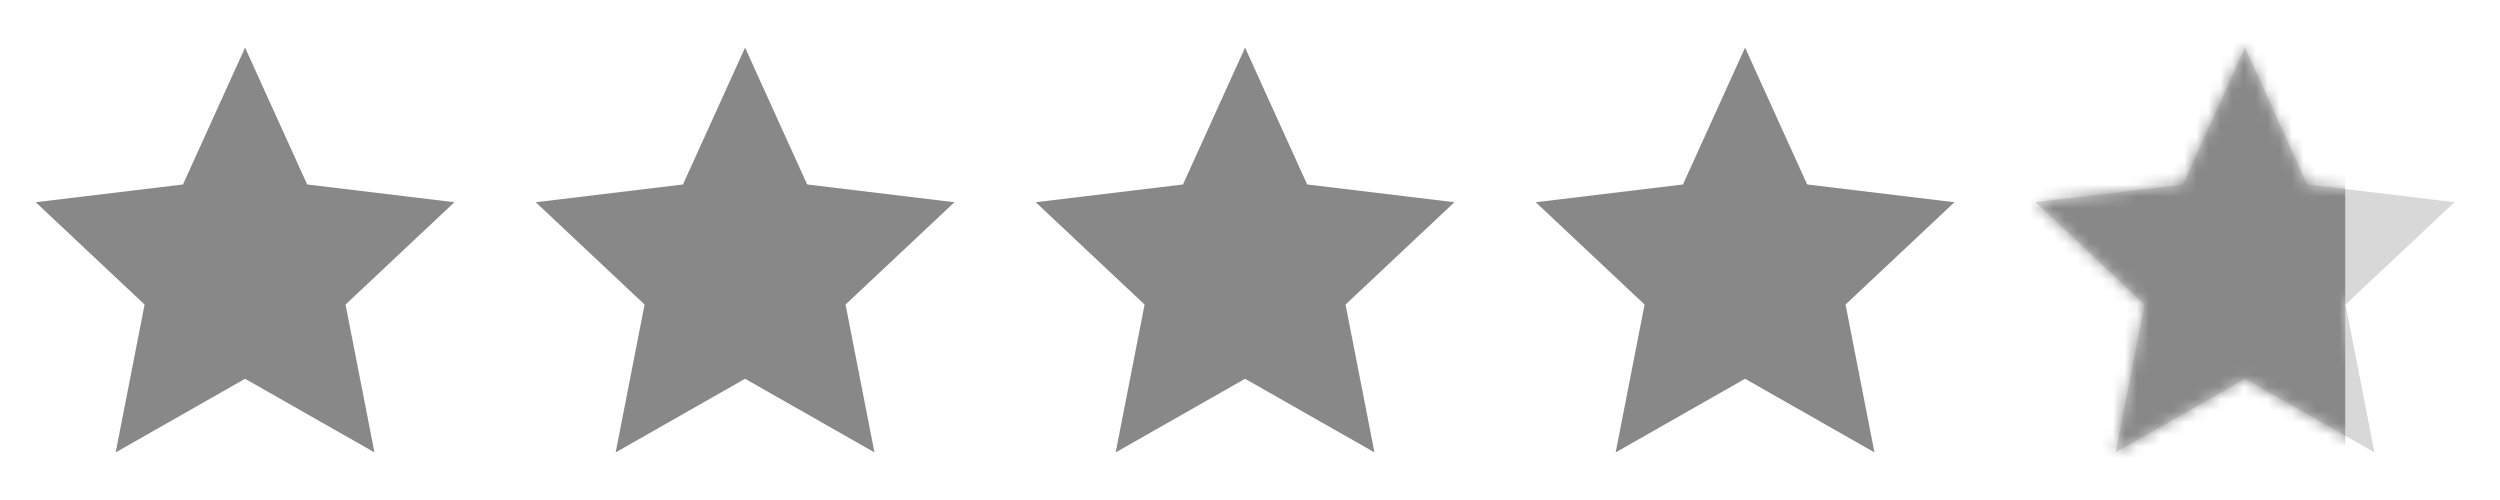
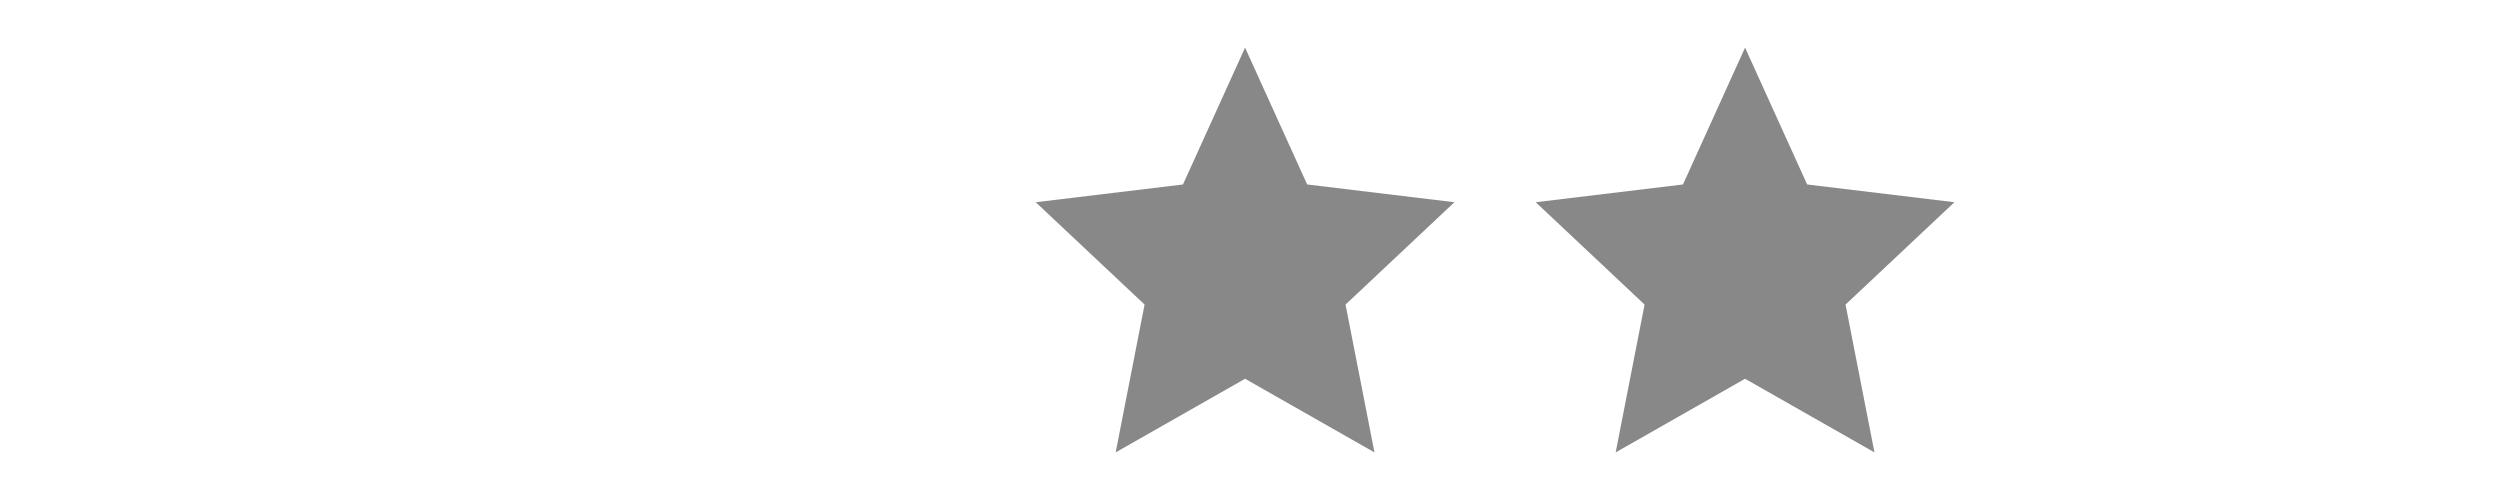
<svg xmlns="http://www.w3.org/2000/svg" fill="none" height="42" viewBox="0 0 210 42" width="210">
  <mask id="a" height="34" maskUnits="userSpaceOnUse" width="36" x="171" y="4">
    <path d="m188.515 4 5.196 11.496 12.319 1.491-9.108 8.596 2.418 12.418-10.825-6.184-10.825 6.184 2.418-12.418-9.108-8.596 12.319-1.491z" fill="#b3b3b3" />
  </mask>
  <g fill="#888">
-     <path d="m20.585 4 5.217 11.496 12.369 1.491-9.145 8.596 2.428 12.418-10.869-6.184-10.868 6.184 2.428-12.418-9.145-8.596 12.369-1.491z" />
-     <path d="m62.585 4 5.217 11.496 12.369 1.491-9.145 8.596 2.428 12.418-10.869-6.184-10.868 6.184 2.428-12.418-9.145-8.596 12.369-1.491z" />
    <path d="m104.585 4 5.217 11.496 12.369 1.491-9.145 8.596 2.428 12.418-10.869-6.184-10.868 6.184 2.428-12.418-9.145-8.596 12.369-1.491z" />
    <path d="m146.585 4 5.217 11.496 12.369 1.491-9.145 8.596 2.428 12.418-10.869-6.184-10.868 6.184 2.428-12.418-9.145-8.596 12.369-1.491z" />
  </g>
-   <path d="m188.585 4 5.217 11.496 12.369 1.491-9.145 8.596 2.428 12.418-10.869-6.184-10.868 6.184 2.428-12.418-9.145-8.596 12.369-1.491z" fill="#d8d8d8" />
  <g mask="url(#a)">
-     <path d="m166 2h31v37h-31z" fill="#888" />
-   </g>
+     </g>
</svg>